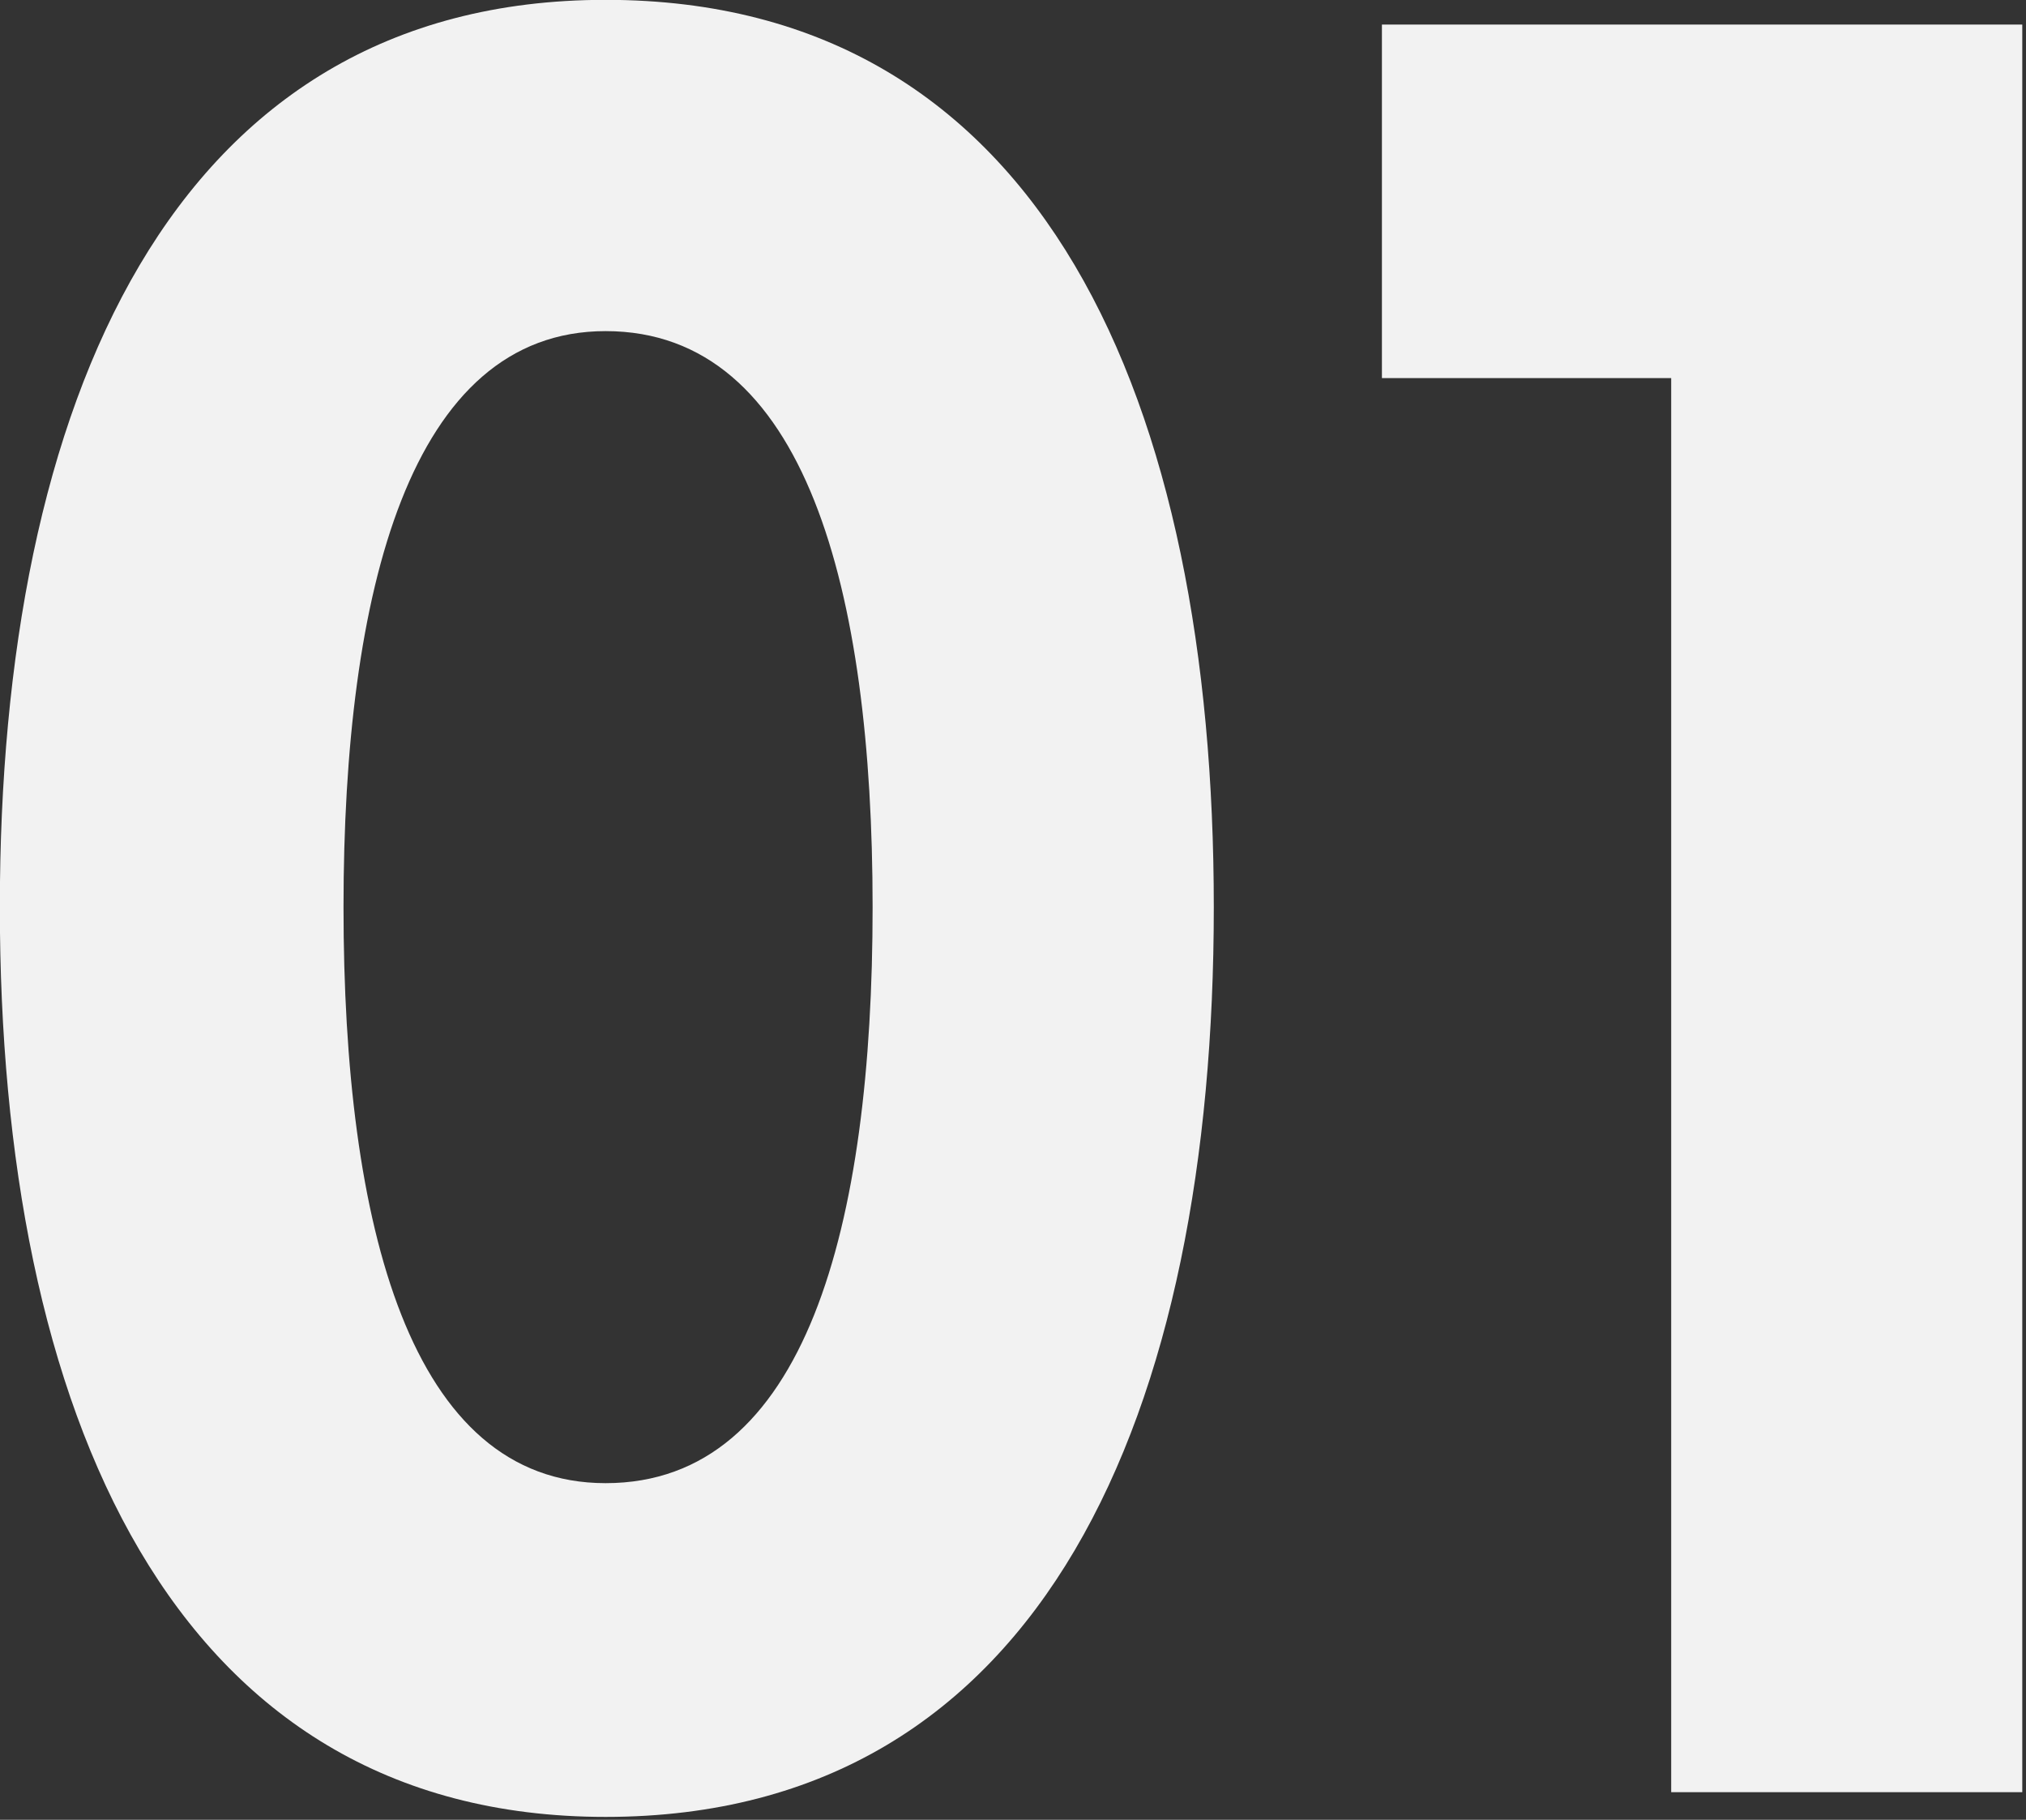
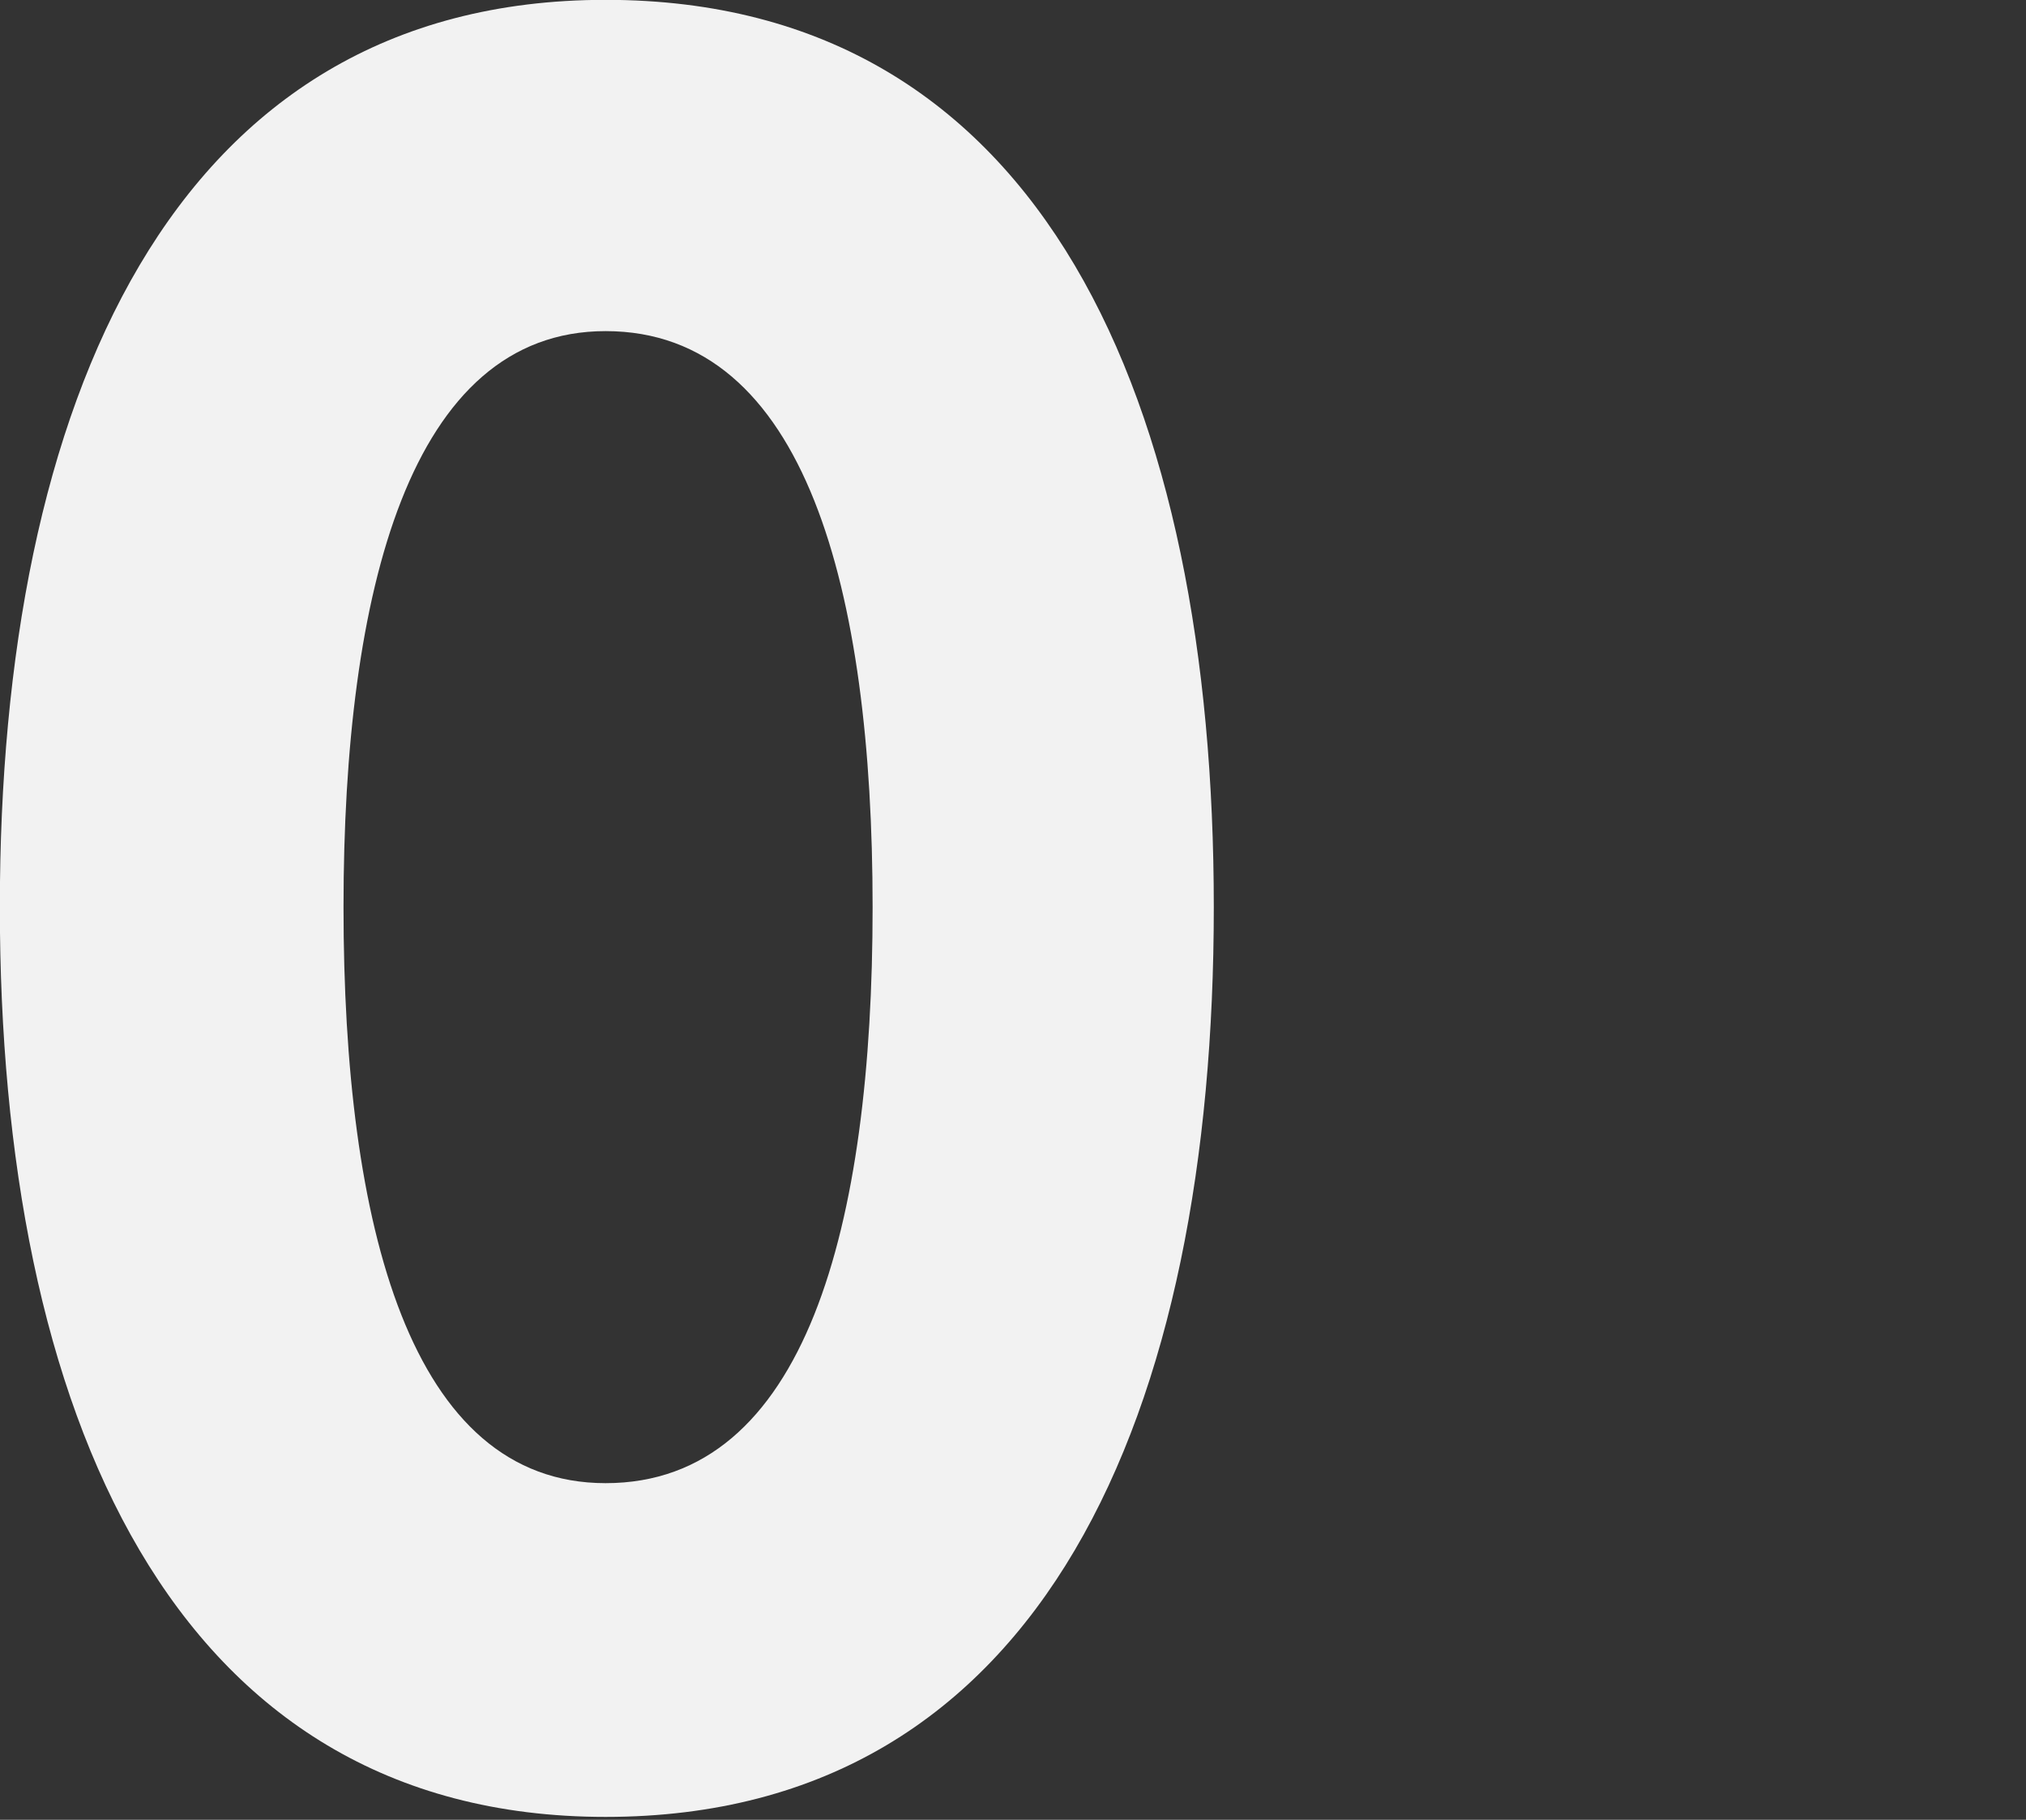
<svg xmlns="http://www.w3.org/2000/svg" width="118" height="106" version="1.1" xml:space="preserve" style="fill-rule:evenodd;clip-rule:evenodd;stroke-linejoin:round;stroke-miterlimit:2;">
  <rect width="100%" height="100%" fill="#333333" stroke="none" />
  <g>
    <g transform="matrix(1,0,0,1,-7.497,104.391)">
      <g transform="matrix(144,0,0,144,0,0)">
        <path d="M0.297,0.01C0.475,0.01 0.543,-0.155 0.543,-0.358C0.543,-0.561 0.475,-0.725 0.297,-0.725C0.121,-0.725 0.052,-0.561 0.052,-0.358C0.052,-0.155 0.121,0.01 0.297,0.01ZM0.297,-0.125C0.218,-0.125 0.191,-0.229 0.191,-0.358C0.191,-0.486 0.218,-0.591 0.297,-0.591C0.378,-0.591 0.405,-0.486 0.405,-0.358C0.405,-0.229 0.378,-0.125 0.297,-0.125Z" style="fill:rgb(242,242,242);fill-rule:nonzero;" />
      </g>
    </g>
    <g transform="matrix(1,0,0,1,76.167,104.391)">
      <g transform="matrix(144,0,0,144,0,0)">
-         <path d="M0.03,-0.572L0.147,-0.572L0.147,-0L0.289,-0L0.289,-0.715L0.03,-0.715L0.03,-0.572Z" style="fill:rgb(242,242,242);fill-rule:nonzero;" />
-       </g>
+         </g>
    </g>
  </g>
</svg>